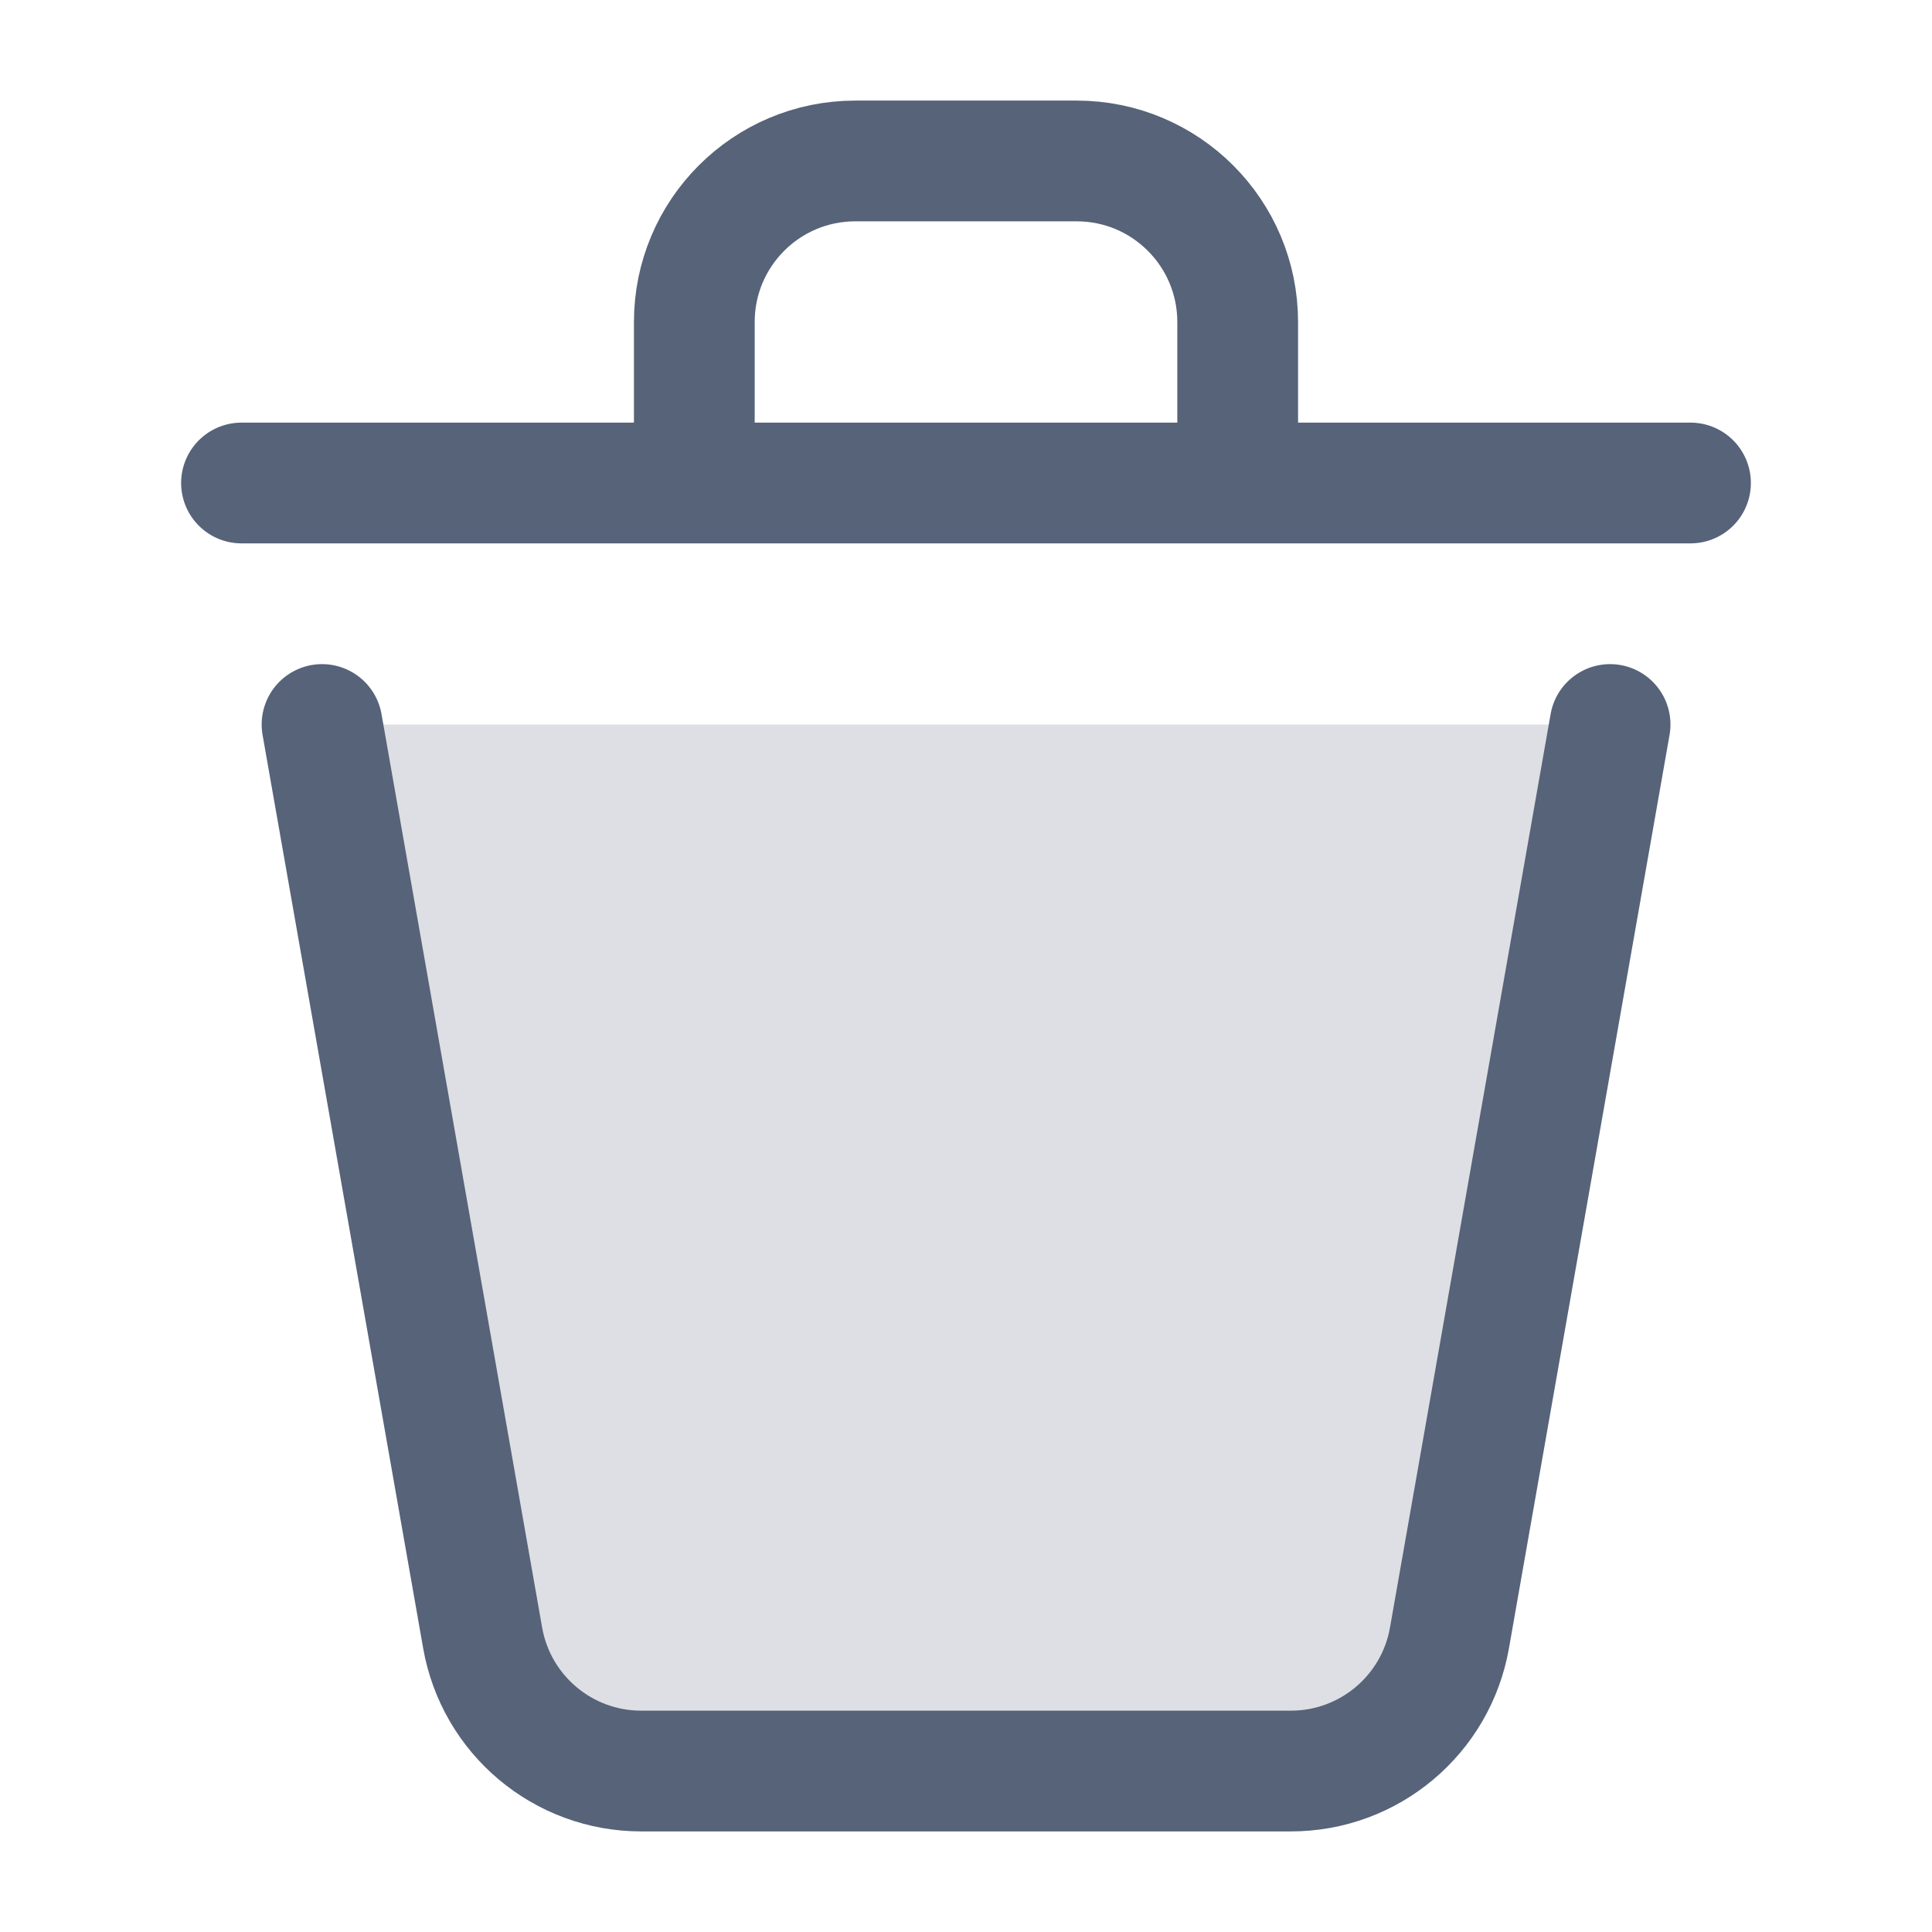
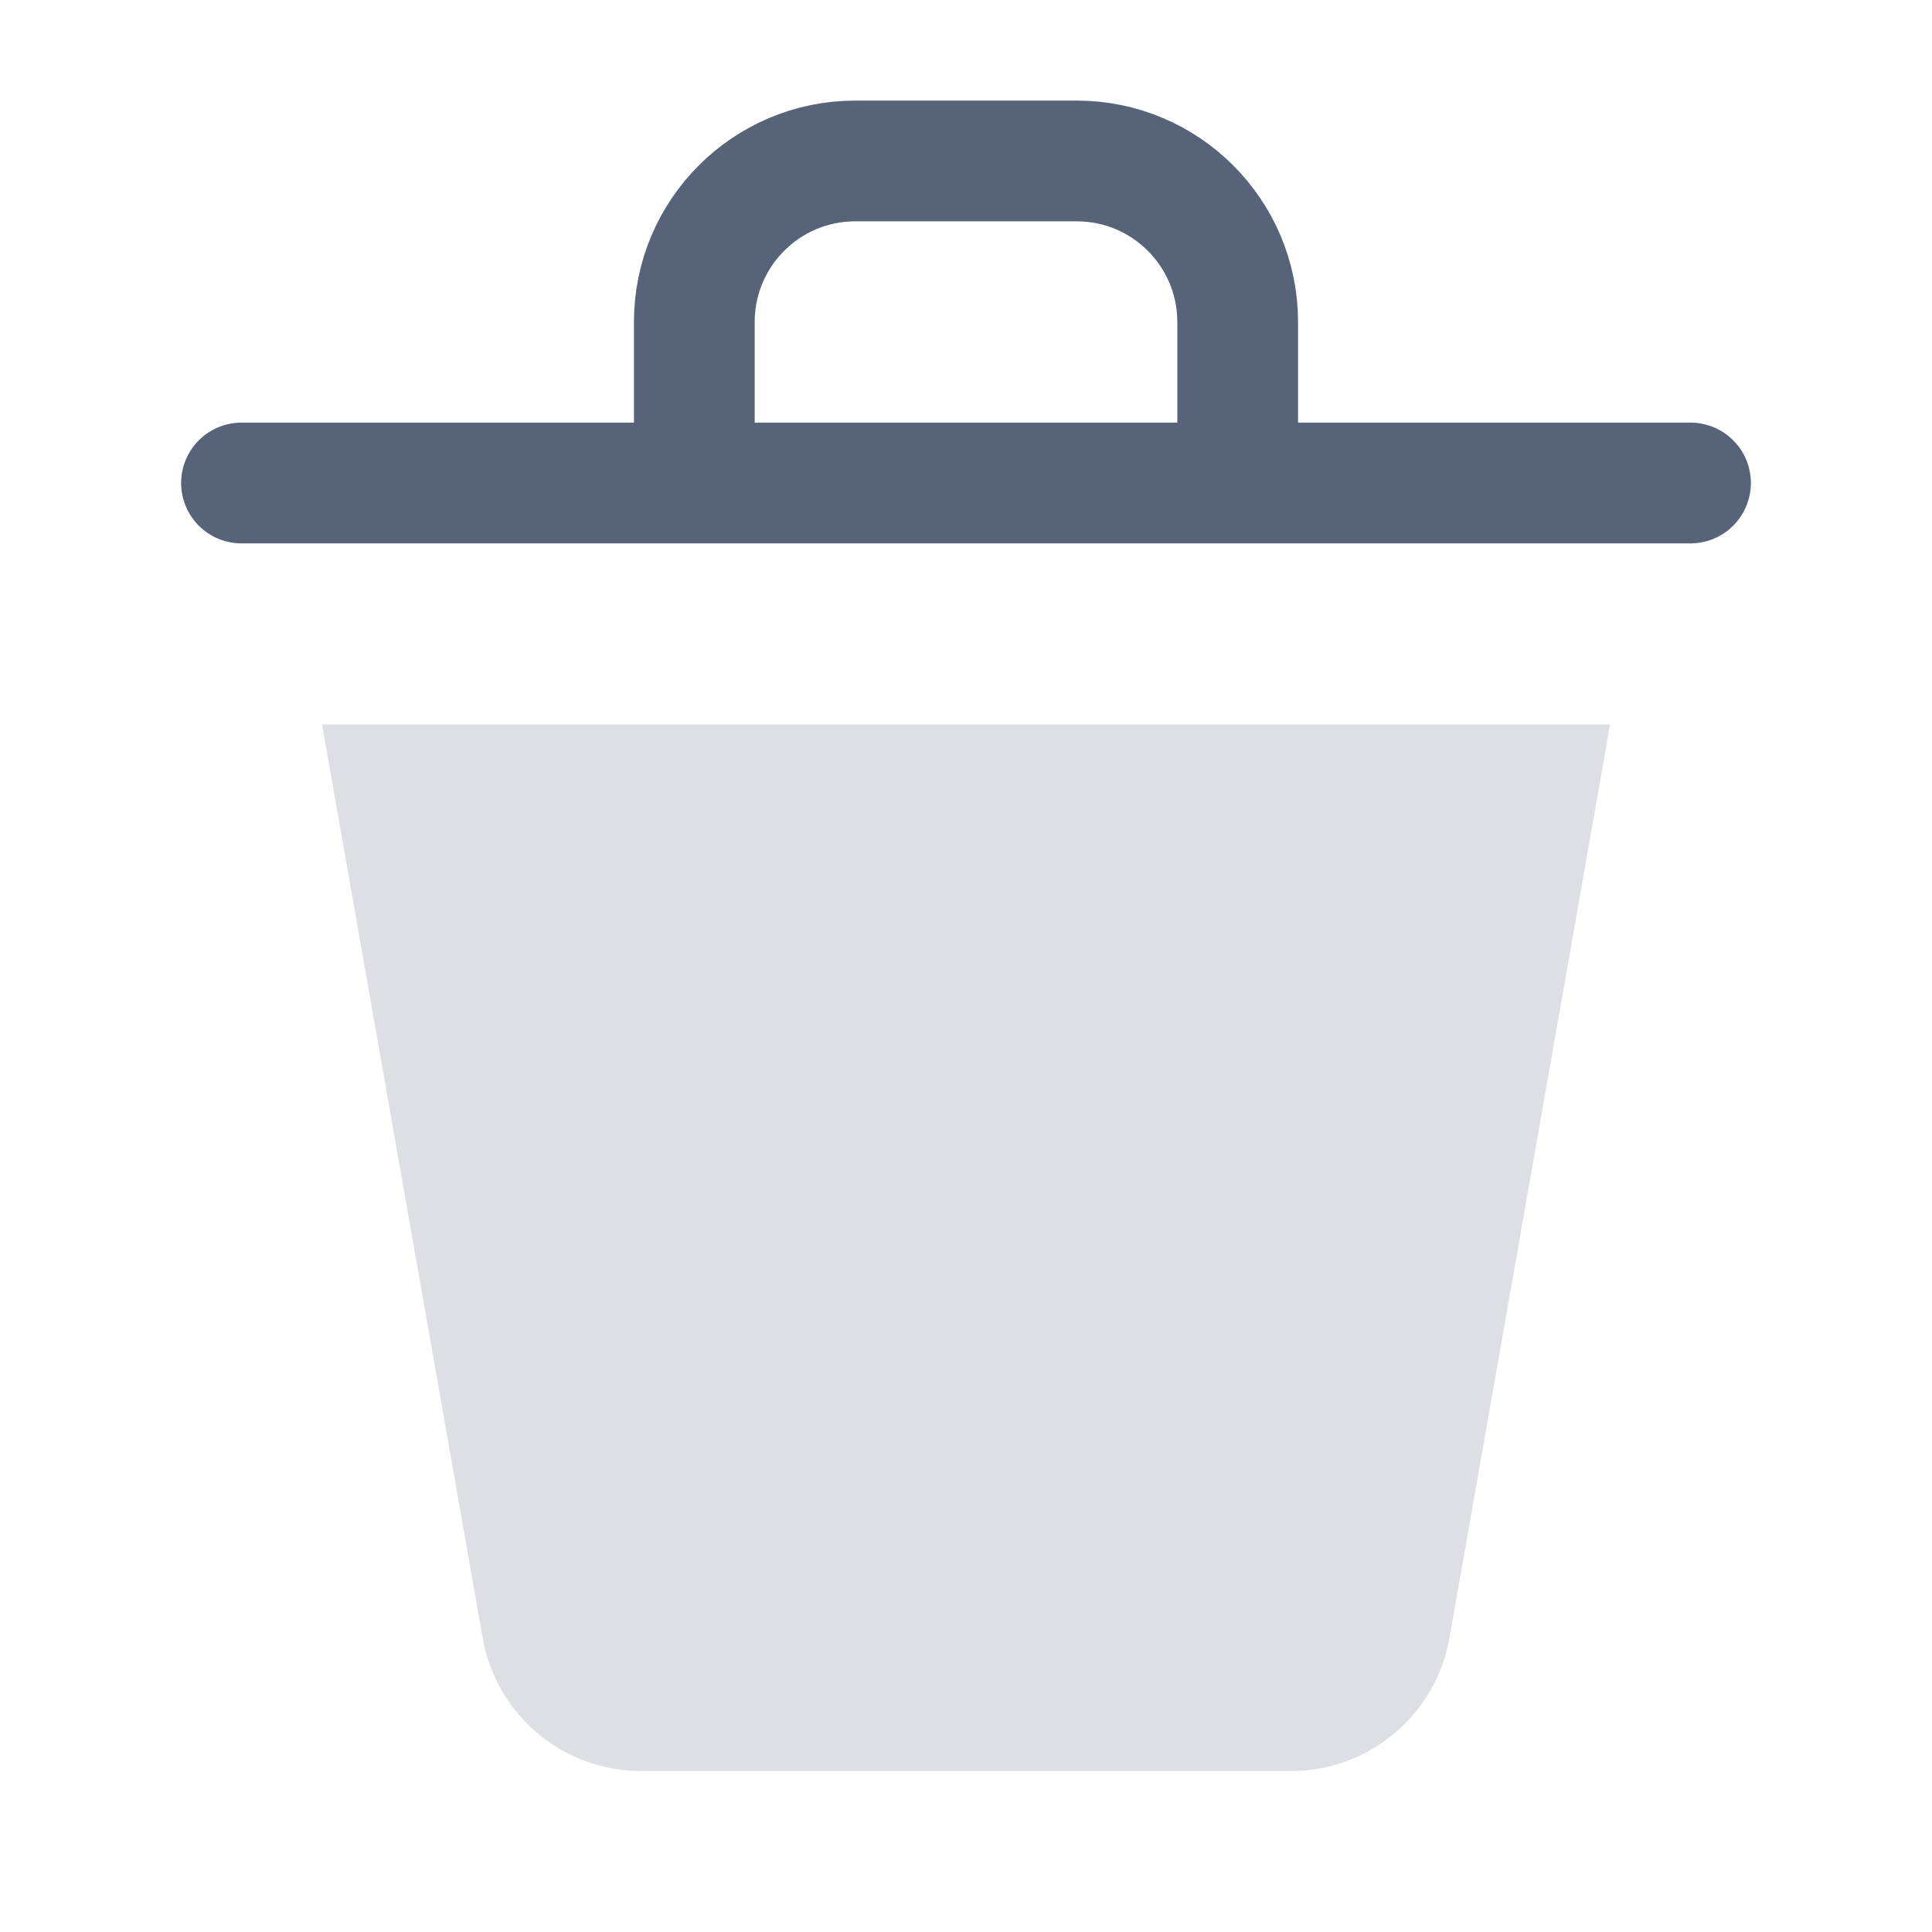
<svg xmlns="http://www.w3.org/2000/svg" width="16" height="16" viewBox="0 0 16 16" fill="none">
  <path opacity="0.2" d="M13.334 6L12.004 13.564C11.892 14.202 11.338 14.667 10.691 14.667H5.31C4.663 14.667 4.109 14.202 3.997 13.564L2.667 6" fill="#566379" />
-   <path d="M13.334 6L12.004 13.564C11.892 14.202 11.338 14.667 10.691 14.667H5.31C4.663 14.667 4.109 14.202 3.997 13.564L2.667 6" stroke="#566379" stroke-linecap="round" stroke-linejoin="round" />
  <path d="M14 4H10.25M10.25 4V2.667C10.25 1.93 9.653 1.333 8.917 1.333H7.083C6.347 1.333 5.75 1.93 5.75 2.667V4M10.25 4H5.75M2 4H5.75" stroke="#566379" stroke-linecap="round" stroke-linejoin="round" />
</svg>